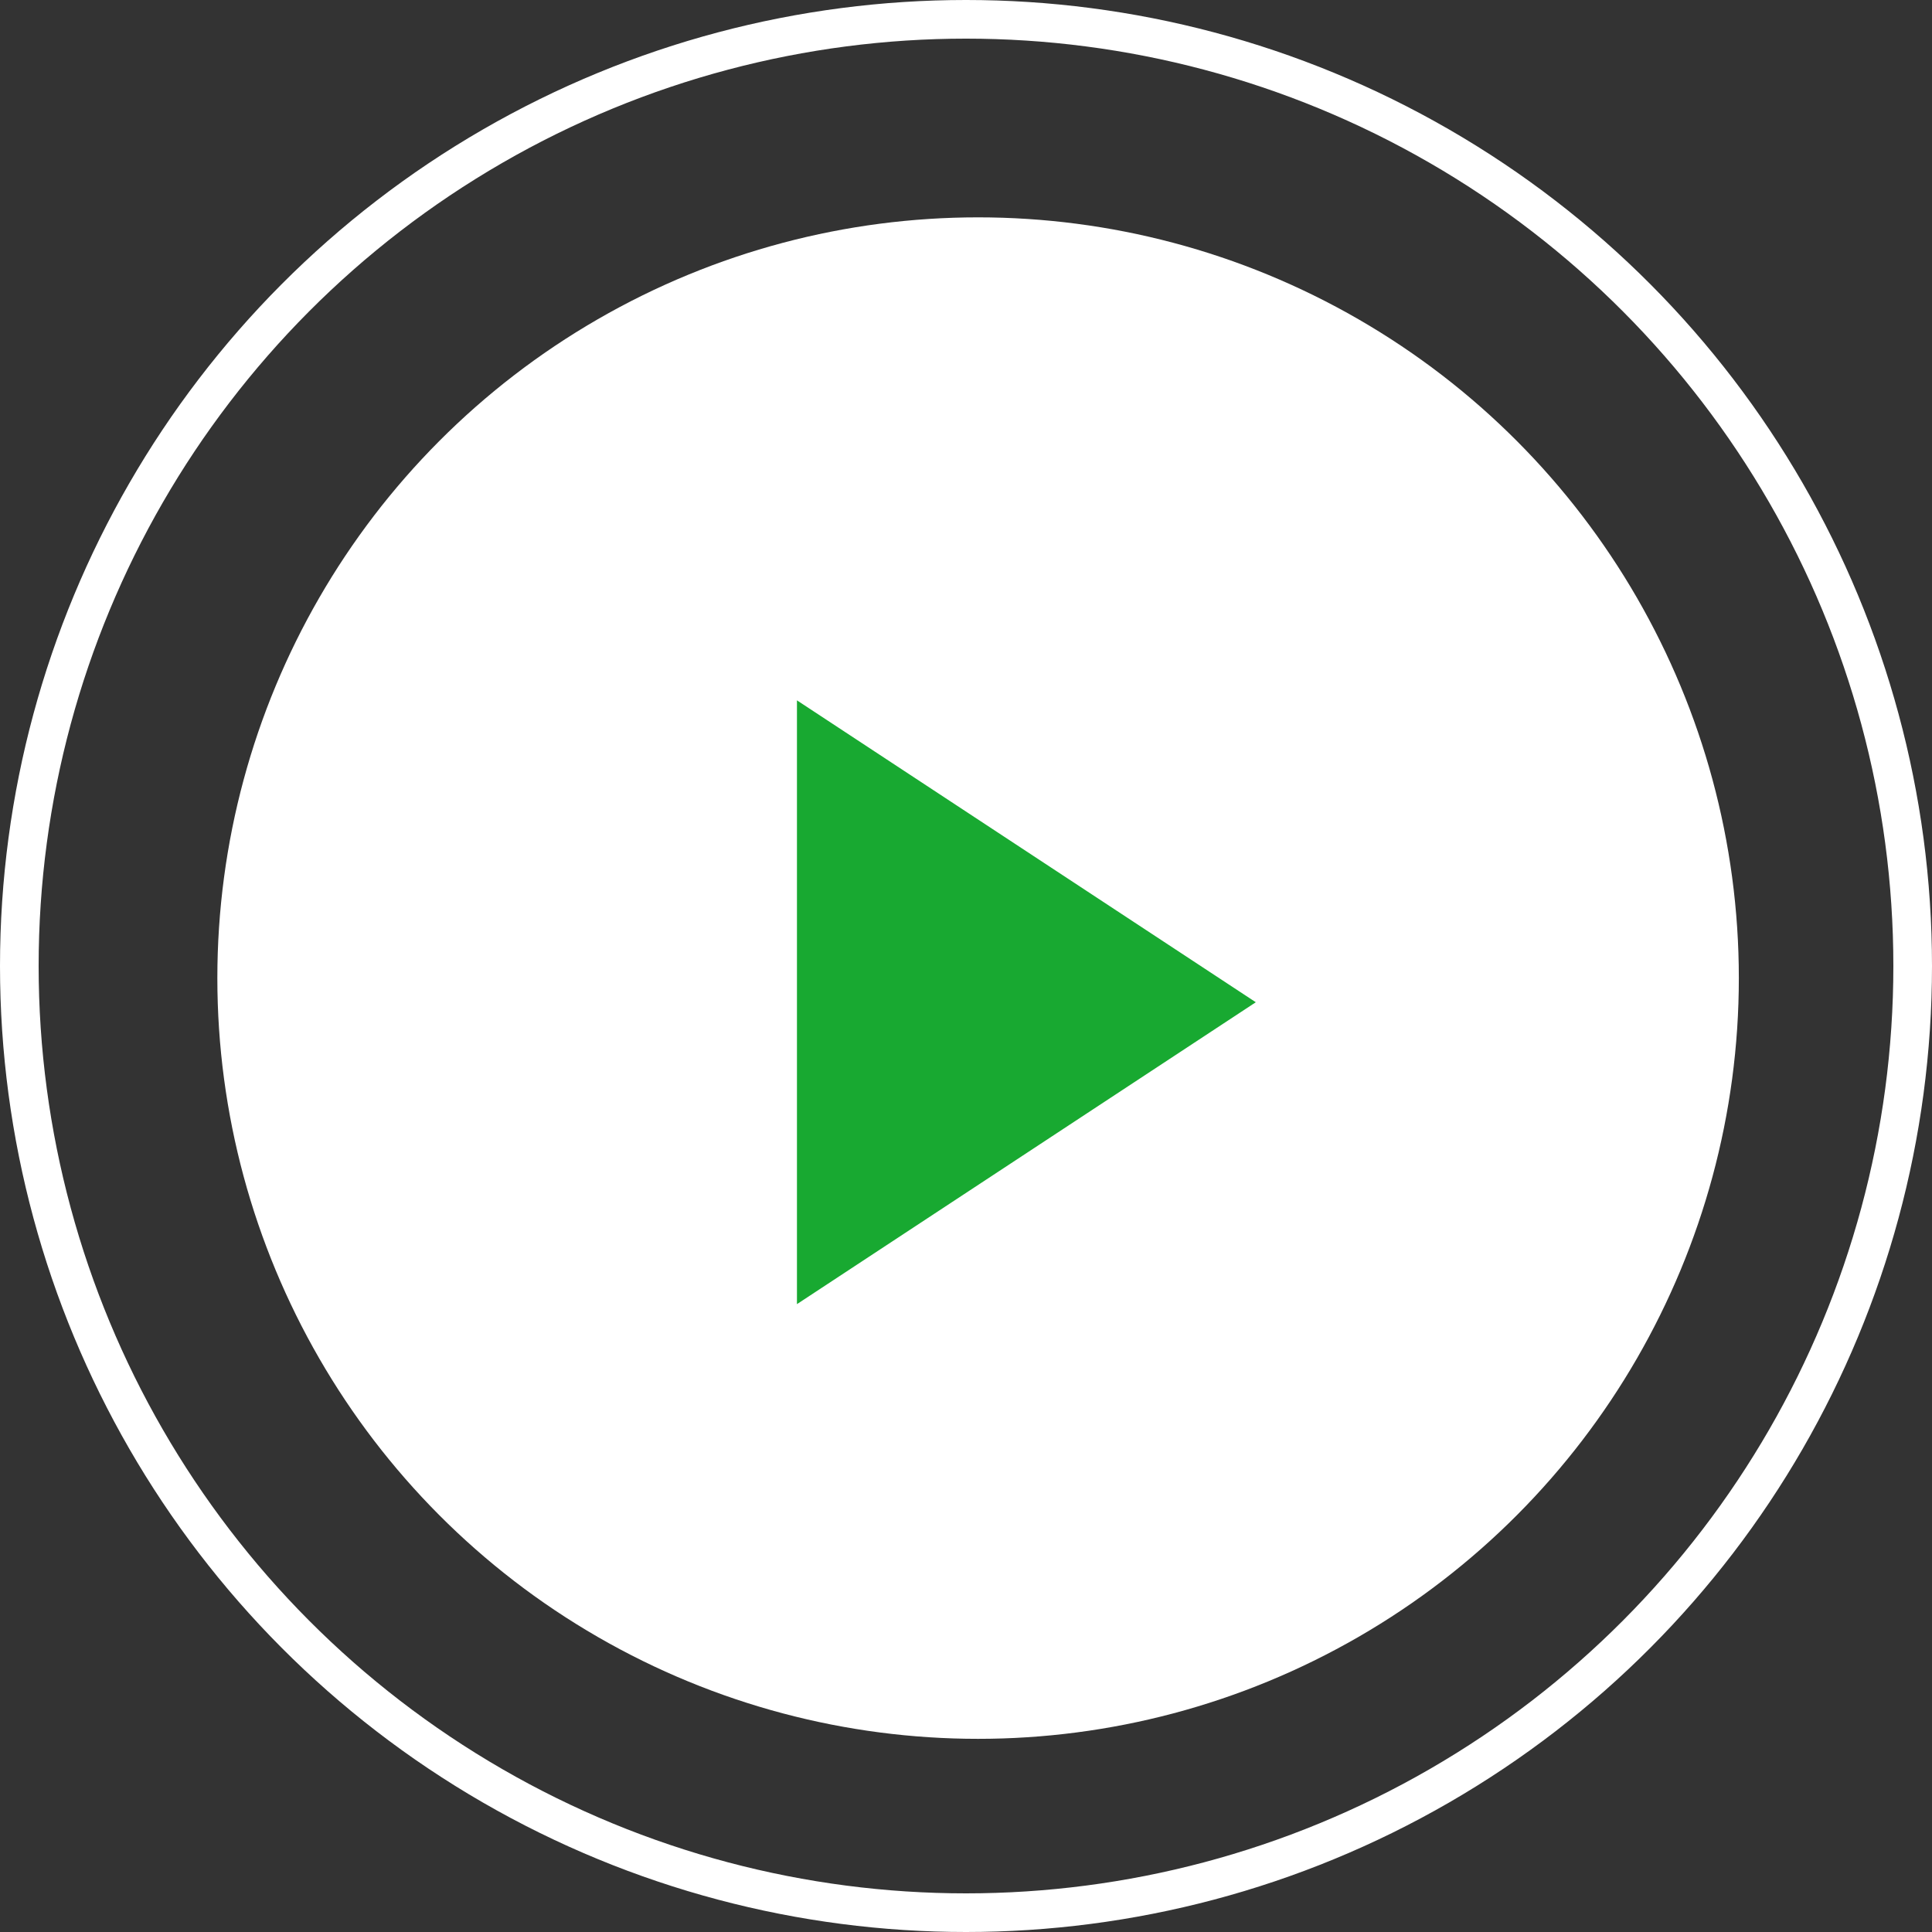
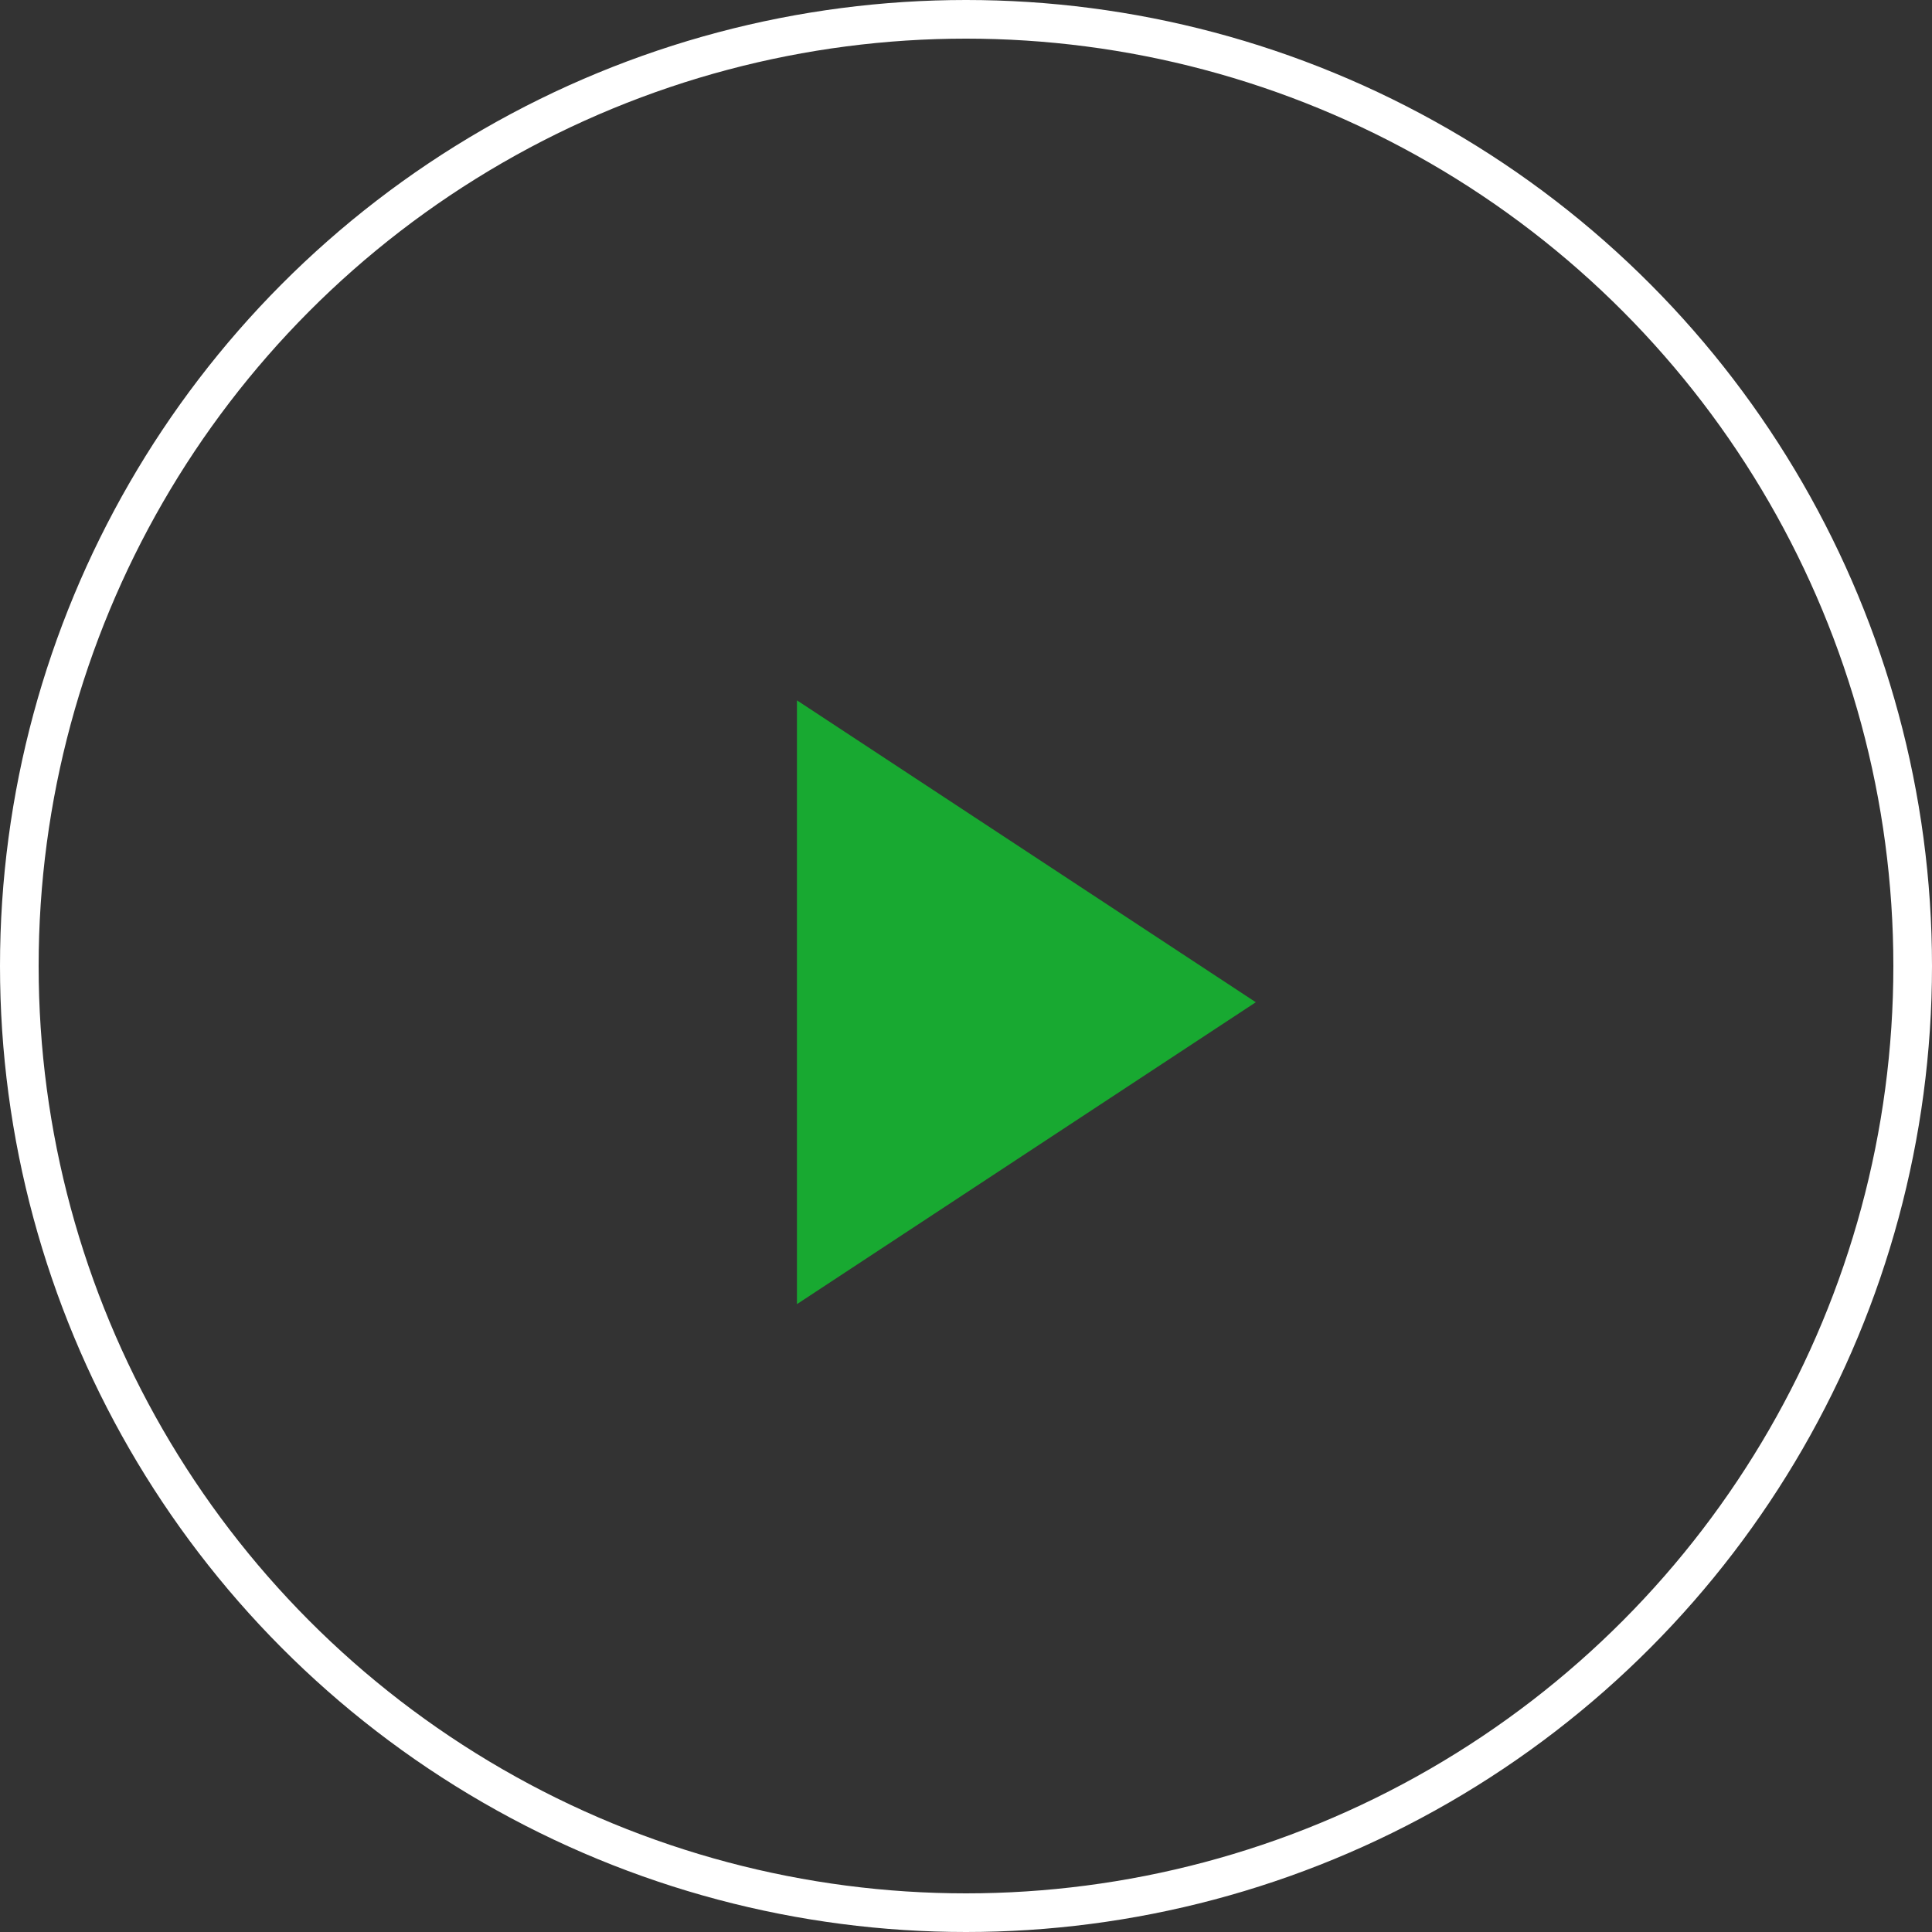
<svg xmlns="http://www.w3.org/2000/svg" width="50" height="50" viewBox="0 0 50 50">
  <rect x="0" y="0" width="50" height="50" fill="#333333" stroke="none" />
  <g id="Group_596" data-name="Group 596" transform="translate(-380 -800)">
    <g id="Ellipse_1106" data-name="Ellipse 1106" transform="translate(380 800)" fill="none" stroke="#fff" stroke-width="1">
      <circle cx="25" cy="25" r="25" stroke="none" />
      <circle cx="25" cy="25" r="24.5" fill="none" />
    </g>
-     <circle id="Ellipse_1107" data-name="Ellipse 1107" cx="19.688" cy="19.688" r="19.688" transform="translate(385.625 805.625)" fill="#fff" />
    <path id="Polygon_8" data-name="Polygon 8" d="M7.813,0l7.813,11.875H0Z" transform="translate(412.5 818.125) rotate(90)" fill="#18a931" />
  </g>
</svg>